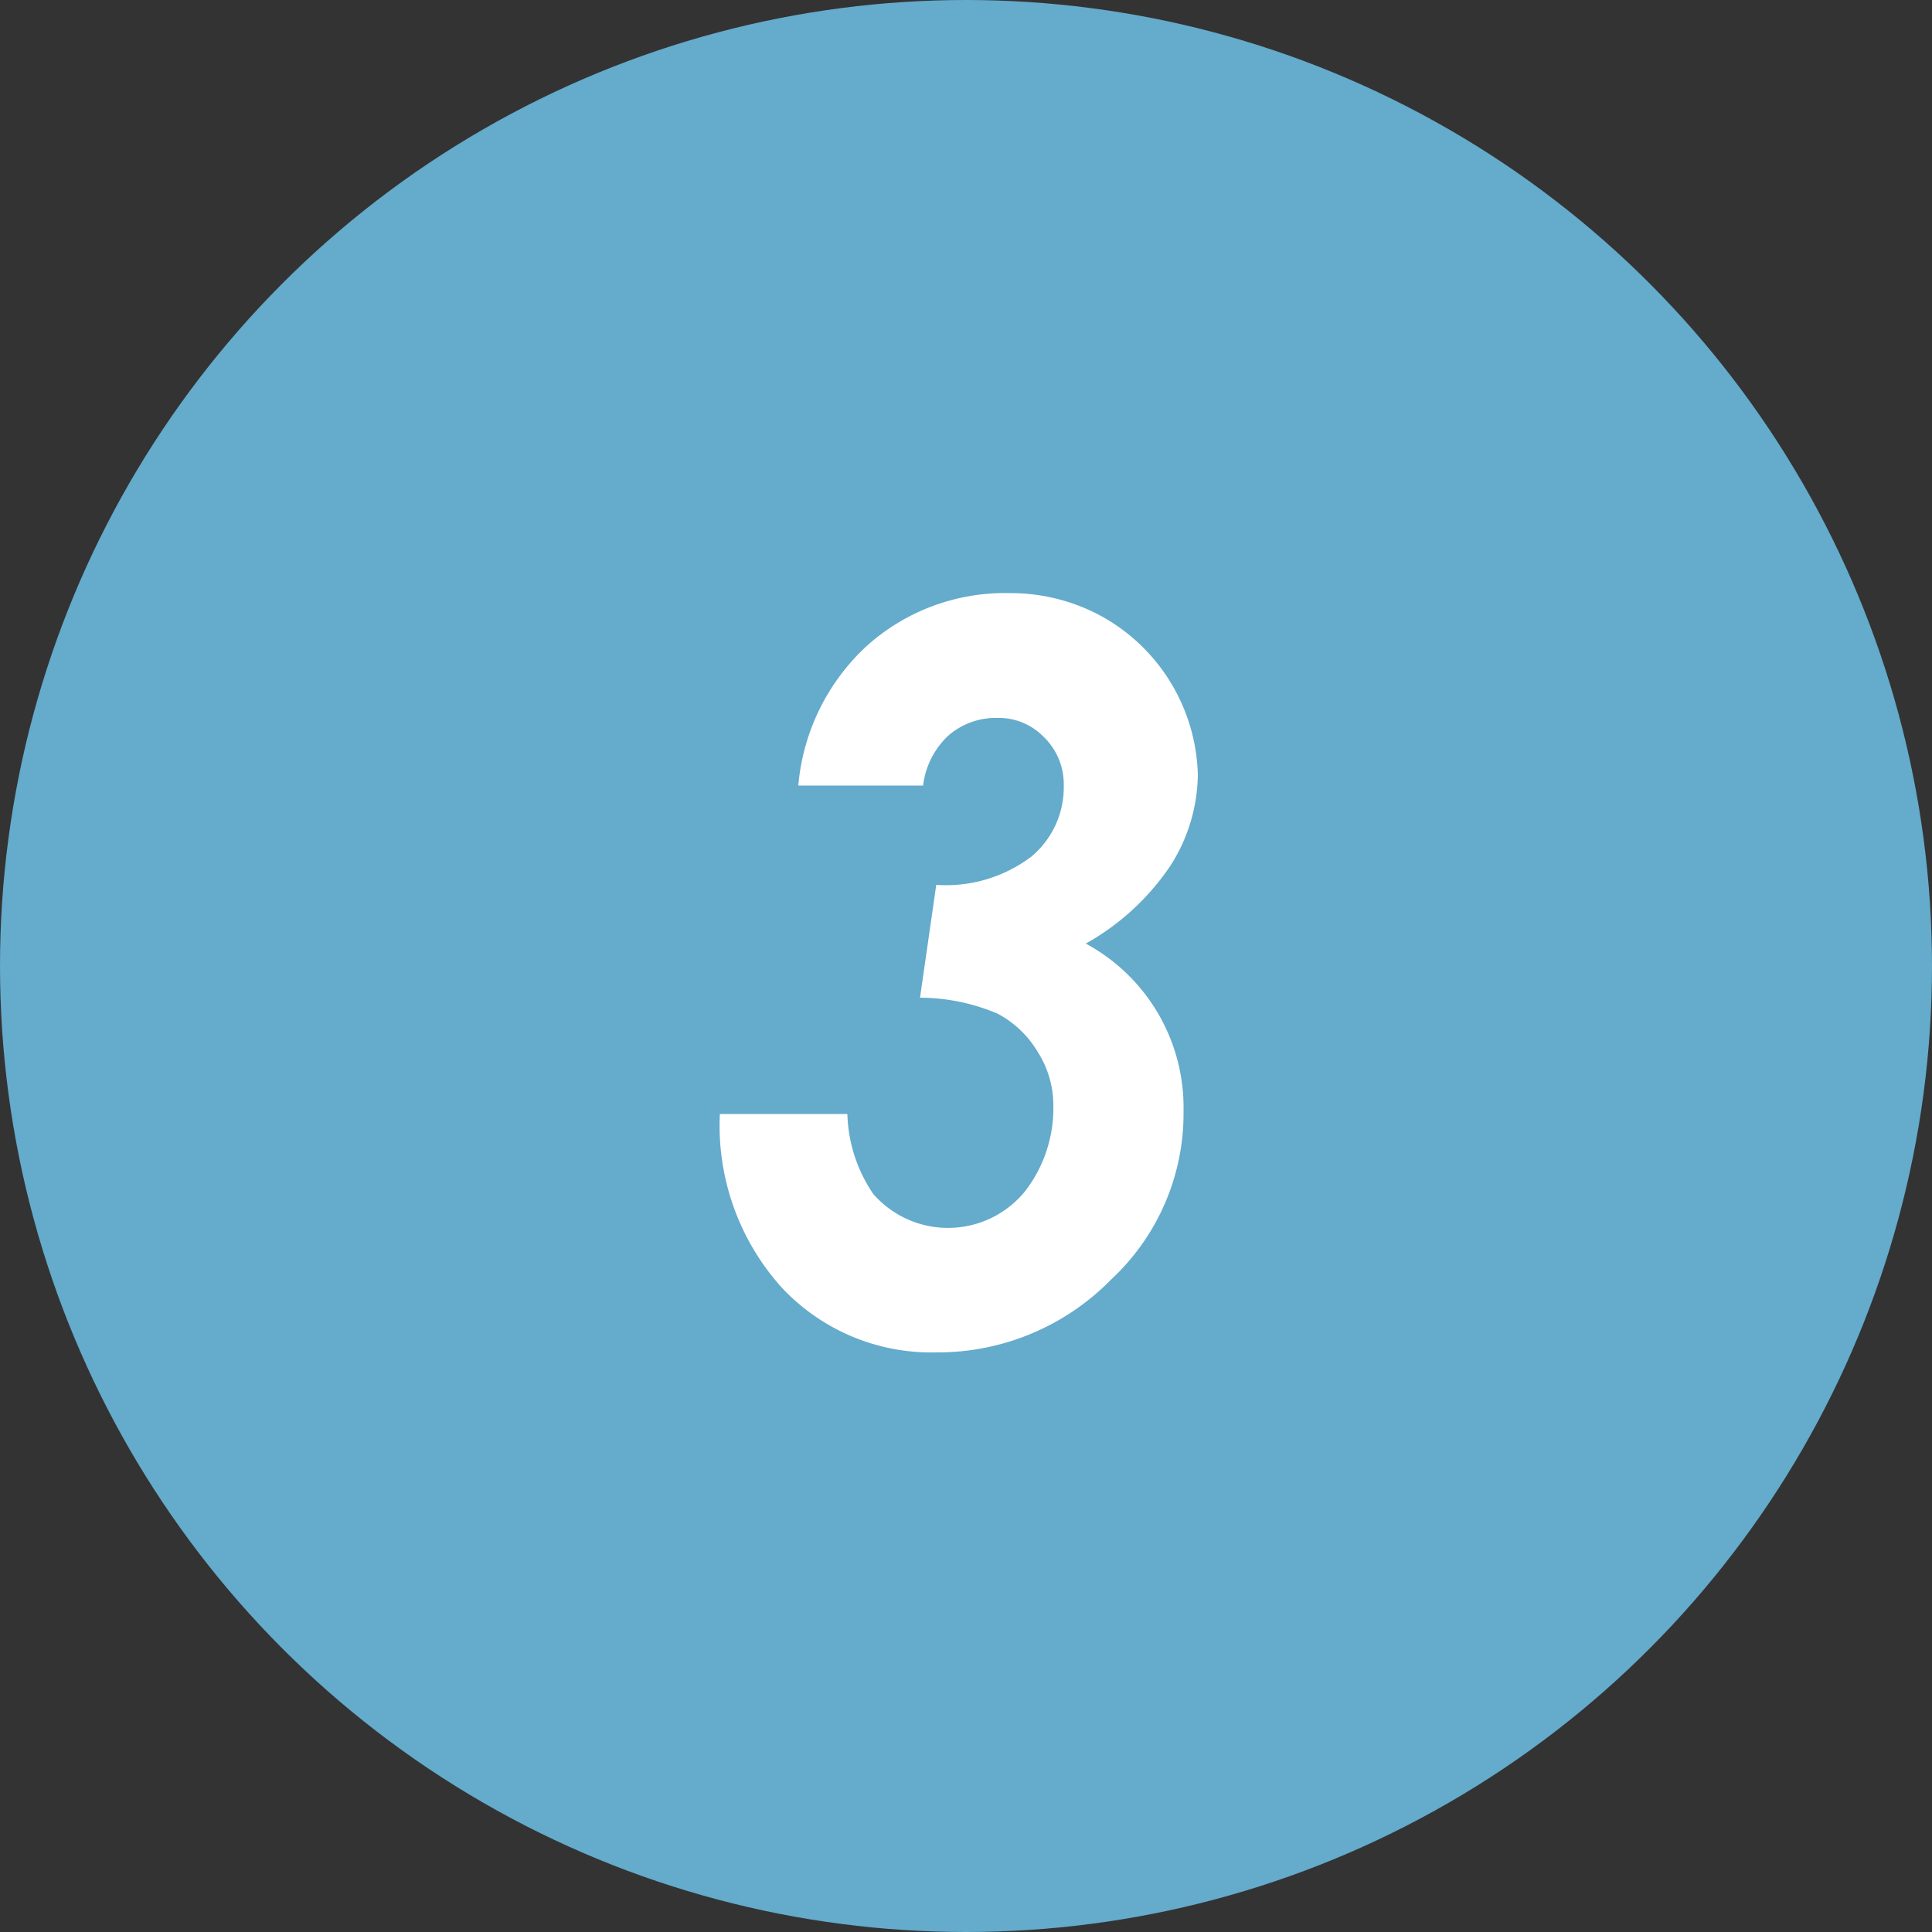
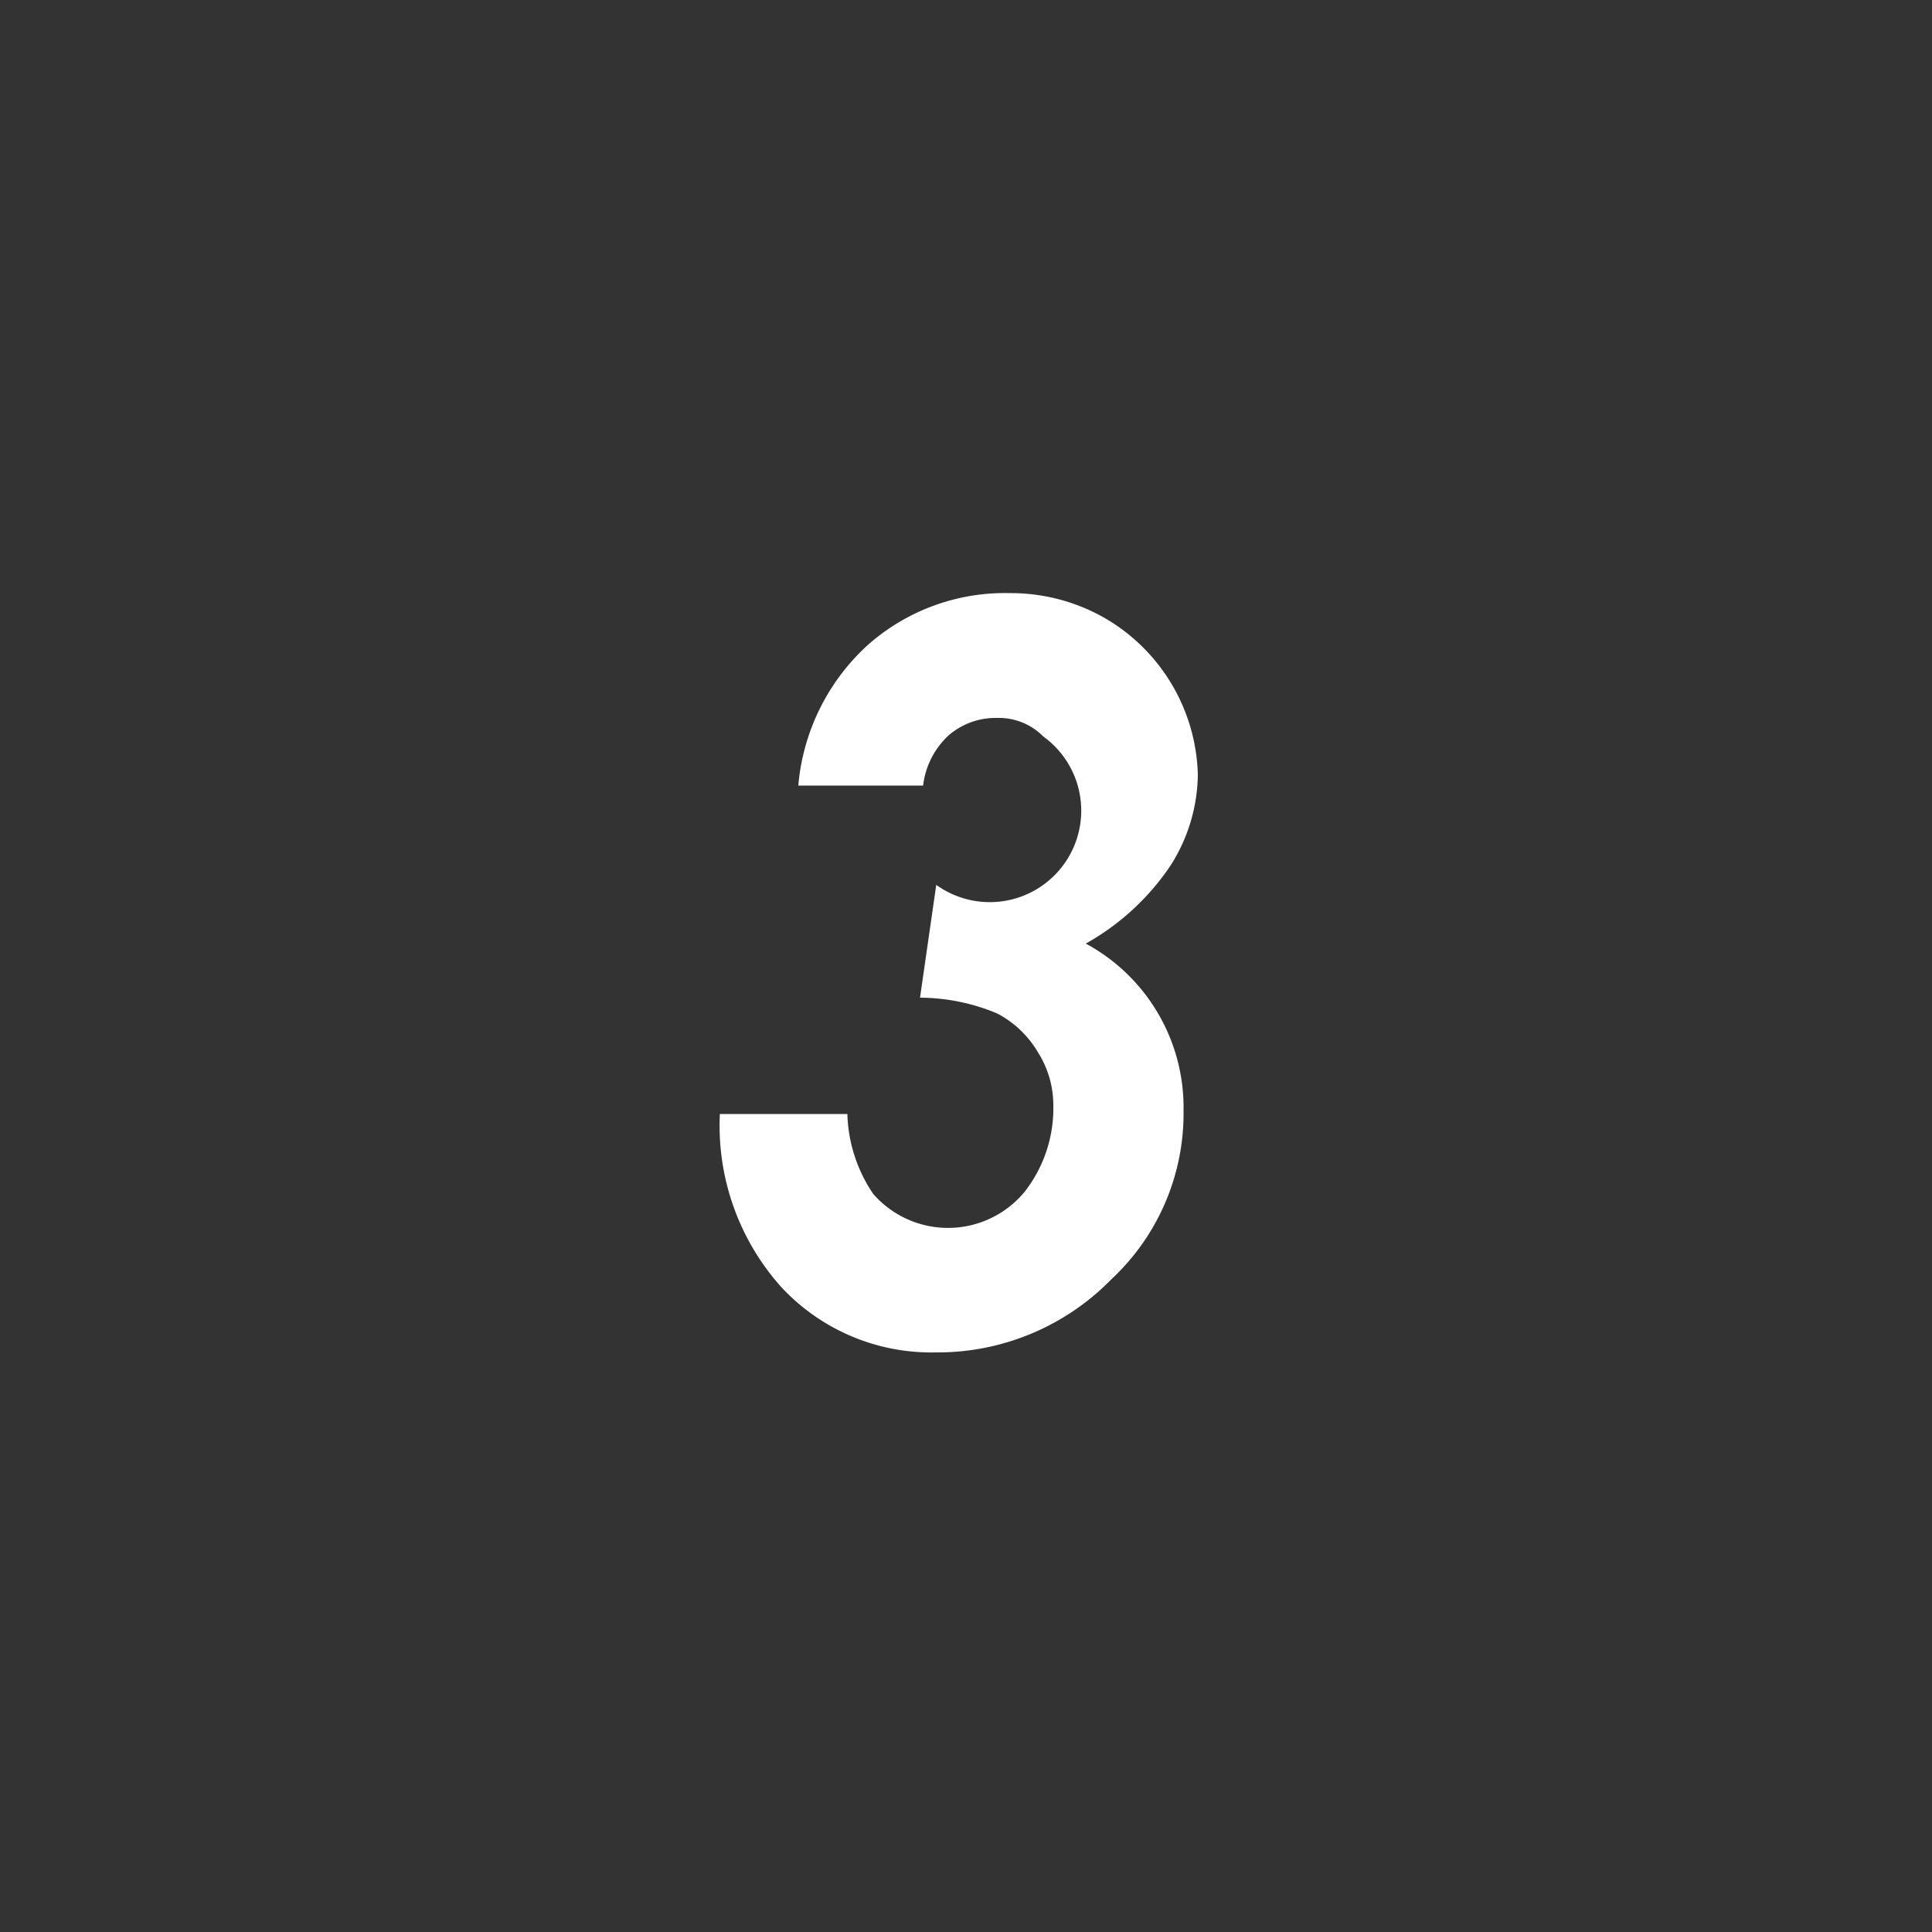
<svg xmlns="http://www.w3.org/2000/svg" viewBox="0 0 50 50">
  <rect x="0" y="0" width="50" height="50" fill="#333333" stroke="none" />
  <defs>
    <style>.cls-1{fill:#64abcc;}.cls-2{fill:#fff;}</style>
  </defs>
  <title>flow3</title>
  <g id="レイヤー_2" data-name="レイヤー 2">
    <g id="contents">
-       <circle class="cls-1" cx="25" cy="25" r="25" />
-       <path class="cls-2" d="M23.89,20.33H20.66a5.57,5.57,0,0,1,1.79-3.63,5.35,5.35,0,0,1,3.69-1.35A4.9,4.9,0,0,1,28.6,16,4.83,4.83,0,0,1,31,20.05a4.45,4.45,0,0,1-.72,2.37,6.41,6.41,0,0,1-2.18,2,4.82,4.82,0,0,1,2.53,4.32,5.87,5.87,0,0,1-1.87,4.37A6.28,6.28,0,0,1,24.22,35a5.3,5.3,0,0,1-4-1.69,6.26,6.26,0,0,1-1.59-4.48h3.3a3.86,3.86,0,0,0,.67,2.07,2.57,2.57,0,0,0,3.92-.06,3.51,3.51,0,0,0,.74-2.23,2.56,2.56,0,0,0-.4-1.38,2.65,2.65,0,0,0-1.05-1,5.2,5.2,0,0,0-2-.41l.42-2.92a3.66,3.66,0,0,0,2.46-.73,2.34,2.34,0,0,0,.84-1.85A1.7,1.7,0,0,0,27,19.06a1.62,1.62,0,0,0-1.2-.48,1.86,1.86,0,0,0-1.26.46A2.11,2.11,0,0,0,23.89,20.33Z" />
+       <path class="cls-2" d="M23.89,20.33H20.66a5.57,5.57,0,0,1,1.79-3.63,5.35,5.35,0,0,1,3.69-1.35A4.9,4.9,0,0,1,28.6,16,4.83,4.83,0,0,1,31,20.05a4.45,4.45,0,0,1-.72,2.37,6.41,6.41,0,0,1-2.18,2,4.82,4.82,0,0,1,2.53,4.32,5.87,5.87,0,0,1-1.87,4.37A6.28,6.28,0,0,1,24.22,35a5.3,5.3,0,0,1-4-1.69,6.26,6.26,0,0,1-1.59-4.48h3.3a3.86,3.86,0,0,0,.67,2.07,2.57,2.57,0,0,0,3.92-.06,3.51,3.51,0,0,0,.74-2.23,2.56,2.56,0,0,0-.4-1.38,2.65,2.65,0,0,0-1.05-1,5.2,5.2,0,0,0-2-.41l.42-2.92A1.7,1.7,0,0,0,27,19.06a1.62,1.62,0,0,0-1.2-.48,1.86,1.86,0,0,0-1.26.46A2.11,2.11,0,0,0,23.89,20.33Z" />
    </g>
  </g>
</svg>